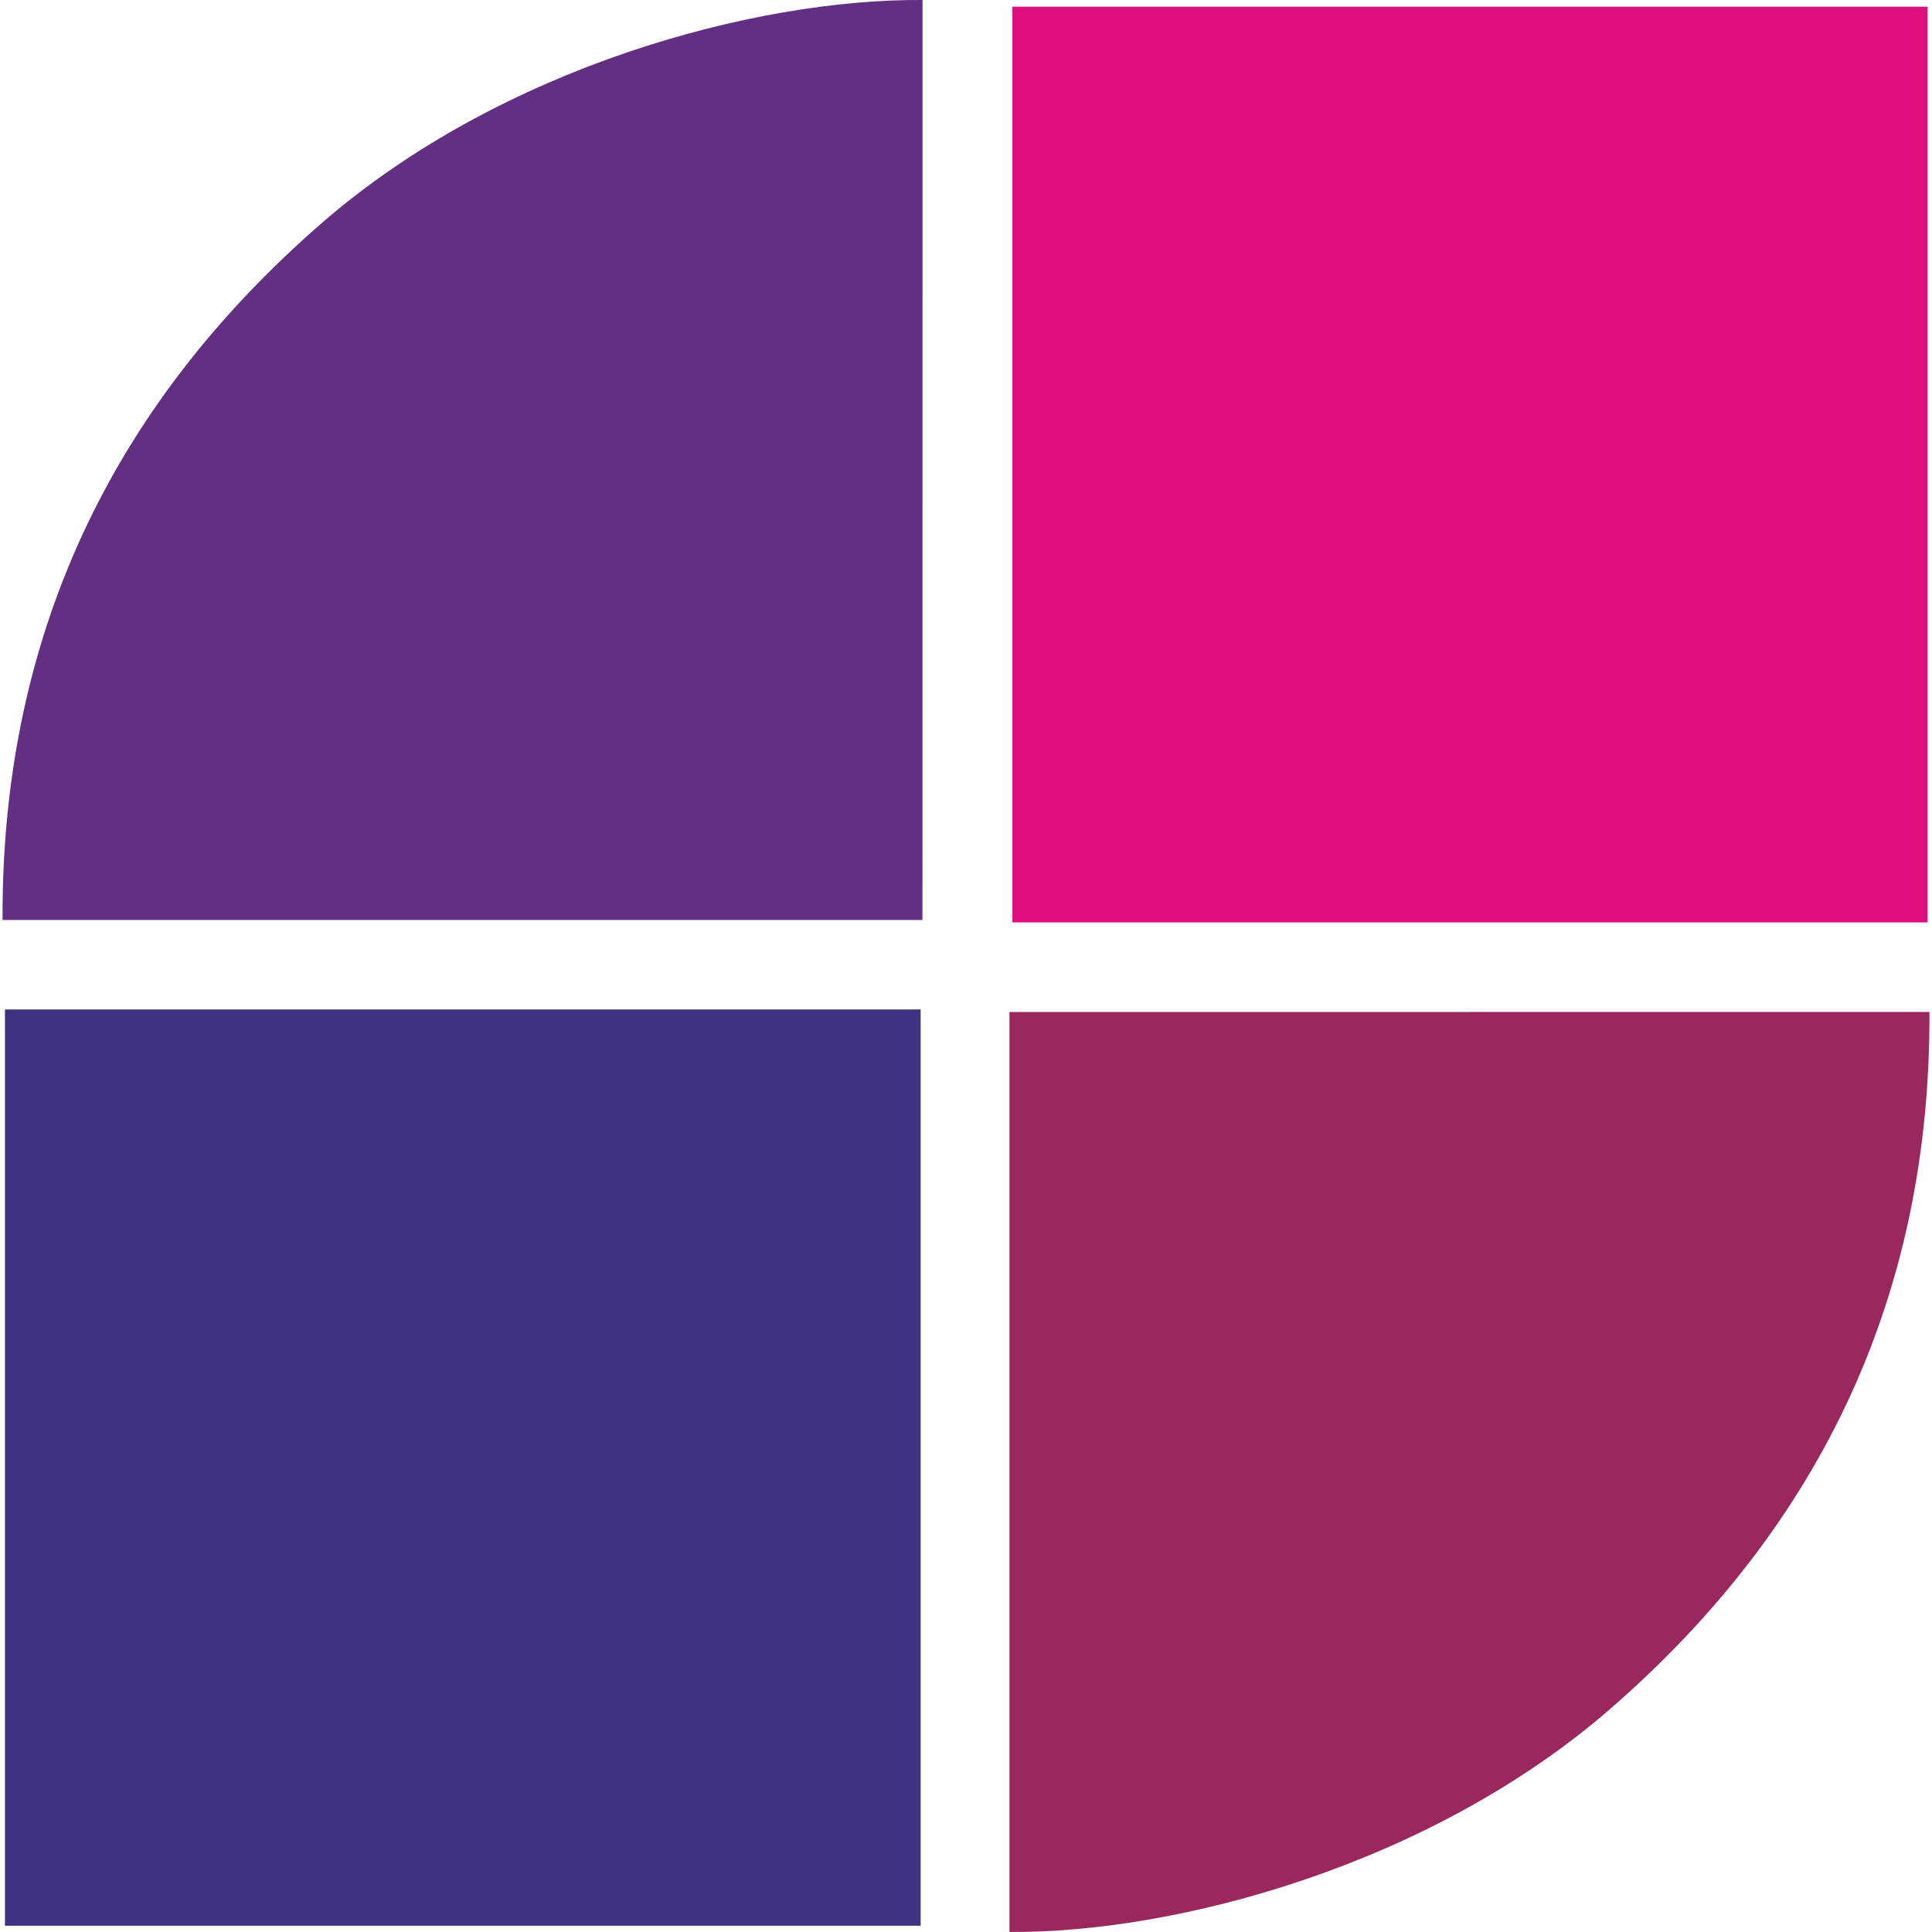
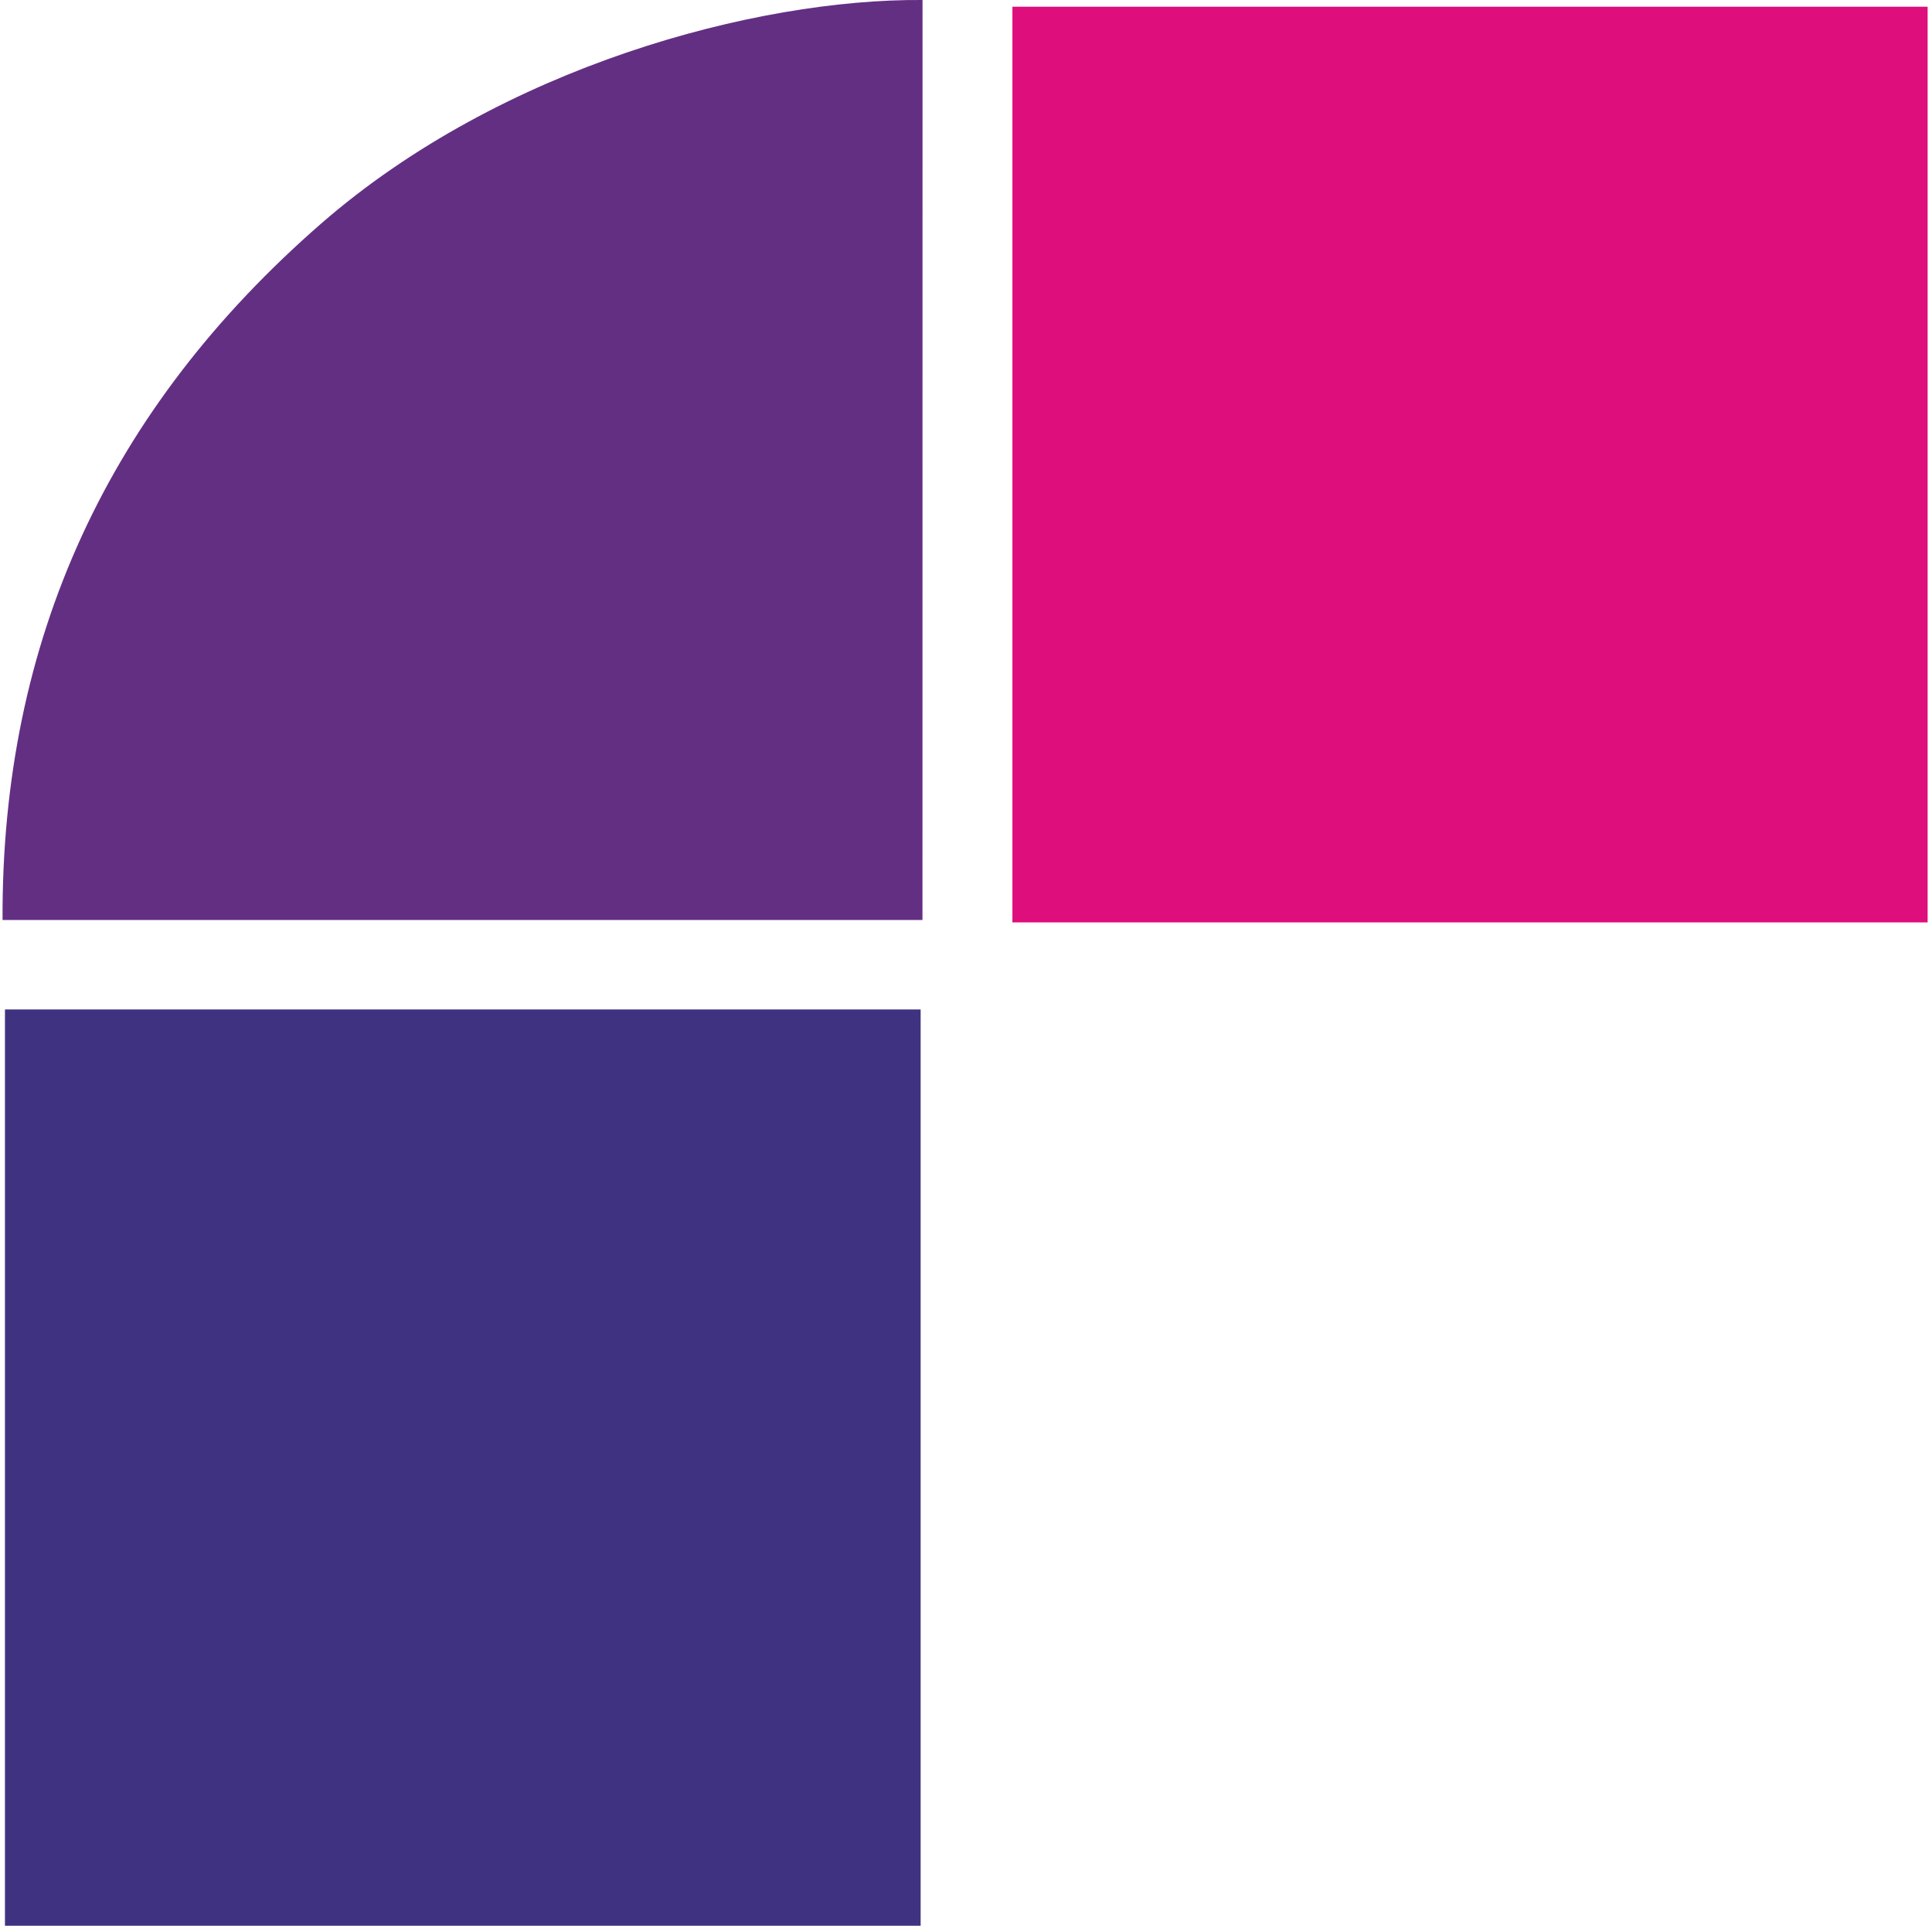
<svg xmlns="http://www.w3.org/2000/svg" xmlns:ns1="http://www.inkscape.org/namespaces/inkscape" xmlns:ns2="http://sodipodi.sourceforge.net/DTD/sodipodi-0.dtd" width="29.581mm" height="29.581mm" viewBox="0 0 29.581 29.581" version="1.1" id="svg2847" ns1:version="0.92.3 (2405546, 2018-03-11)" ns2:docname="logo simbolo vector.svg" ns1:export-filename="/home/ricardo/Imágenes/Indico/favicon.png" ns1:export-xdpi="13.78" ns1:export-ydpi="13.78">
  <defs id="defs2841">
    <clipPath clipPathUnits="userSpaceOnUse" id="clipPath148">
      <path d="m 26,1647.498 h 13 v -13 H 26 Z" id="path146" ns1:connector-curvature="0" />
    </clipPath>
    <clipPath clipPathUnits="userSpaceOnUse" id="clipPath154">
      <path d="m 26.027,1641.217 c 0,-3.332 2.7,-6.035 6.035,-6.031 3.333,0 6.032,2.699 6.032,6.031 0,3.336 -2.699,6.039 -6.032,6.039 -3.335,0 -6.035,-2.703 -6.035,-6.039" id="path152" ns1:connector-curvature="0" />
    </clipPath>
    <clipPath clipPathUnits="userSpaceOnUse" id="clipPath164">
      <path d="m 32,1635 h 7 v 7 h -7 z" id="path162" ns1:connector-curvature="0" />
    </clipPath>
    <clipPath clipPathUnits="userSpaceOnUse" id="clipPath120">
      <path d="m 25,1648.498 h 13 v -13 H 25 Z" id="path118" ns1:connector-curvature="0" />
    </clipPath>
    <clipPath clipPathUnits="userSpaceOnUse" id="clipPath126">
      <path d="m 25.422,1641.823 c 0,-3.333 2.703,-6.04 6.039,-6.04 3.332,0 6.031,2.707 6.031,6.04 0,3.335 -2.699,6.039 -6.031,6.039 -3.336,0 -6.039,-2.704 -6.039,-6.039" id="path124" ns1:connector-curvature="0" />
    </clipPath>
    <clipPath clipPathUnits="userSpaceOnUse" id="clipPath136">
      <path d="m 25,1642 h 7 v 7 h -7 z" id="path134" ns1:connector-curvature="0" />
    </clipPath>
    <clipPath clipPathUnits="userSpaceOnUse" id="clipPath86">
      <path d="M 17.812,1663.498 H 247.957 V 1438.6 H 17.812 Z" id="path84" ns1:connector-curvature="0" />
    </clipPath>
    <clipPath clipPathUnits="userSpaceOnUse" id="clipPath96">
      <path d="m 25,1635 h 82 v 21 H 25 Z" id="path94" ns1:connector-curvature="0" />
    </clipPath>
    <clipPath clipPathUnits="userSpaceOnUse" id="clipPath148-0">
      <path d="m 26,1647.498 h 13 v -13 H 26 Z" id="path146-9" ns1:connector-curvature="0" />
    </clipPath>
    <clipPath clipPathUnits="userSpaceOnUse" id="clipPath154-1">
      <path d="m 26.027,1641.217 c 0,-3.332 2.7,-6.035 6.035,-6.031 3.333,0 6.032,2.699 6.032,6.031 0,3.336 -2.699,6.039 -6.032,6.039 -3.335,0 -6.035,-2.703 -6.035,-6.039" id="path152-7" ns1:connector-curvature="0" />
    </clipPath>
    <clipPath clipPathUnits="userSpaceOnUse" id="clipPath164-7">
-       <path d="m 32,1635 h 7 v 7 h -7 z" id="path162-1" ns1:connector-curvature="0" />
-     </clipPath>
+       </clipPath>
    <clipPath clipPathUnits="userSpaceOnUse" id="clipPath120-1">
      <path d="m 25,1648.498 h 13 v -13 H 25 Z" id="path118-5" ns1:connector-curvature="0" />
    </clipPath>
    <clipPath clipPathUnits="userSpaceOnUse" id="clipPath126-9">
      <path d="m 25.422,1641.823 c 0,-3.333 2.703,-6.04 6.039,-6.04 3.332,0 6.031,2.707 6.031,6.04 0,3.335 -2.699,6.039 -6.031,6.039 -3.336,0 -6.039,-2.704 -6.039,-6.039" id="path124-7" ns1:connector-curvature="0" />
    </clipPath>
    <clipPath clipPathUnits="userSpaceOnUse" id="clipPath136-7">
      <path d="m 25,1642 h 7 v 7 h -7 z" id="path134-6" ns1:connector-curvature="0" />
    </clipPath>
    <clipPath clipPathUnits="userSpaceOnUse" id="clipPath86-7">
      <path d="M 17.812,1663.498 H 247.957 V 1438.6 H 17.812 Z" id="path84-3" ns1:connector-curvature="0" />
    </clipPath>
    <clipPath clipPathUnits="userSpaceOnUse" id="clipPath96-6">
      <path d="m 25,1635 h 82 v 21 H 25 Z" id="path94-5" ns1:connector-curvature="0" />
    </clipPath>
    <clipPath clipPathUnits="userSpaceOnUse" id="clipPath148-6">
      <path d="m 26,1647.498 h 13 v -13 H 26 Z" id="path146-3" ns1:connector-curvature="0" />
    </clipPath>
    <clipPath clipPathUnits="userSpaceOnUse" id="clipPath154-9">
      <path d="m 26.027,1641.217 c 0,-3.332 2.7,-6.035 6.035,-6.031 3.333,0 6.032,2.699 6.032,6.031 0,3.336 -2.699,6.039 -6.032,6.039 -3.335,0 -6.035,-2.703 -6.035,-6.039" id="path152-4" ns1:connector-curvature="0" />
    </clipPath>
    <clipPath clipPathUnits="userSpaceOnUse" id="clipPath164-8">
      <path d="m 32,1635 h 7 v 7 h -7 z" id="path162-12" ns1:connector-curvature="0" />
    </clipPath>
    <clipPath clipPathUnits="userSpaceOnUse" id="clipPath120-9">
      <path d="m 25,1648.498 h 13 v -13 H 25 Z" id="path118-3" ns1:connector-curvature="0" />
    </clipPath>
    <clipPath clipPathUnits="userSpaceOnUse" id="clipPath126-90">
      <path d="m 25.422,1641.823 c 0,-3.333 2.703,-6.04 6.039,-6.04 3.332,0 6.031,2.707 6.031,6.04 0,3.335 -2.699,6.039 -6.031,6.039 -3.336,0 -6.039,-2.704 -6.039,-6.039" id="path124-8" ns1:connector-curvature="0" />
    </clipPath>
    <clipPath clipPathUnits="userSpaceOnUse" id="clipPath136-8">
-       <path d="m 25,1642 h 7 v 7 h -7 z" id="path134-5" ns1:connector-curvature="0" />
-     </clipPath>
+       </clipPath>
    <clipPath clipPathUnits="userSpaceOnUse" id="clipPath86-0">
      <path d="M 17.812,1663.498 H 247.957 V 1438.6 H 17.812 Z" id="path84-9" ns1:connector-curvature="0" />
    </clipPath>
    <clipPath clipPathUnits="userSpaceOnUse" id="clipPath96-63">
      <path d="m 25,1635 h 82 v 21 H 25 Z" id="path94-8" ns1:connector-curvature="0" />
    </clipPath>
    <clipPath clipPathUnits="userSpaceOnUse" id="clipPath96-6-1">
      <path d="m 25,1635 h 82 v 21 H 25 Z" id="path94-5-7" ns1:connector-curvature="0" />
    </clipPath>
  </defs>
  <ns2:namedview id="base" pagecolor="#ffffff" bordercolor="#666666" borderopacity="1.0" ns1:pageopacity="0.0" ns1:pageshadow="2" ns1:zoom="2.7257353" ns1:cx="-35.401245" ns1:cy="58.407895" ns1:document-units="mm" ns1:current-layer="layer1" showgrid="false" ns1:snap-global="false" ns1:window-width="1299" ns1:window-height="713" ns1:window-x="67" ns1:window-y="27" ns1:window-maximized="1" fit-margin-top="0" fit-margin-left="0" fit-margin-right="0" fit-margin-bottom="0" />
  <g ns1:label="Capa 1" ns1:groupmode="layer" id="layer1" transform="translate(-42.054,-82.174)">
    <g id="g1013" transform="translate(0.04,2.3150787e-6)">
      <path ns1:connector-curvature="0" id="path956" d="m 56.139,82.174 c -2.549,-0.02 -6.444,1.019 -9.203,3.419 -3.258,2.835 -4.902,6.381 -4.883,10.667 h 14.085 z" style="opacity:1;fill:#632f83;fill-opacity:1;stroke:none;stroke-width:0.932;stroke-miterlimit:4;stroke-dasharray:none" />
      <path ns1:connector-curvature="0" id="path952" d="M 57.515,82.277 V 96.297 H 71.528 V 82.277 Z" style="opacity:1;fill:#de0e7c;fill-opacity:1;stroke:none;stroke-width:0.932;stroke-miterlimit:4;stroke-dasharray:none" />
      <path ns1:connector-curvature="0" id="path946" d="M 42.09,97.63 V 111.659 H 56.11 V 97.63 Z" style="opacity:1;fill:#3f3381;fill-opacity:1;stroke:none;stroke-width:0.932;stroke-miterlimit:4;stroke-dasharray:none" />
-       <path ns1:connector-curvature="0" id="rect941" d="m 57.47,97.669 v 14.085 c 2.549,0.02 6.444,-1.019 9.203,-3.419 3.258,-2.835 4.902,-6.381 4.883,-10.667 z" style="opacity:1;fill:#9a275d;fill-opacity:1;stroke:none;stroke-width:0.932;stroke-miterlimit:4;stroke-dasharray:none" />
    </g>
  </g>
</svg>